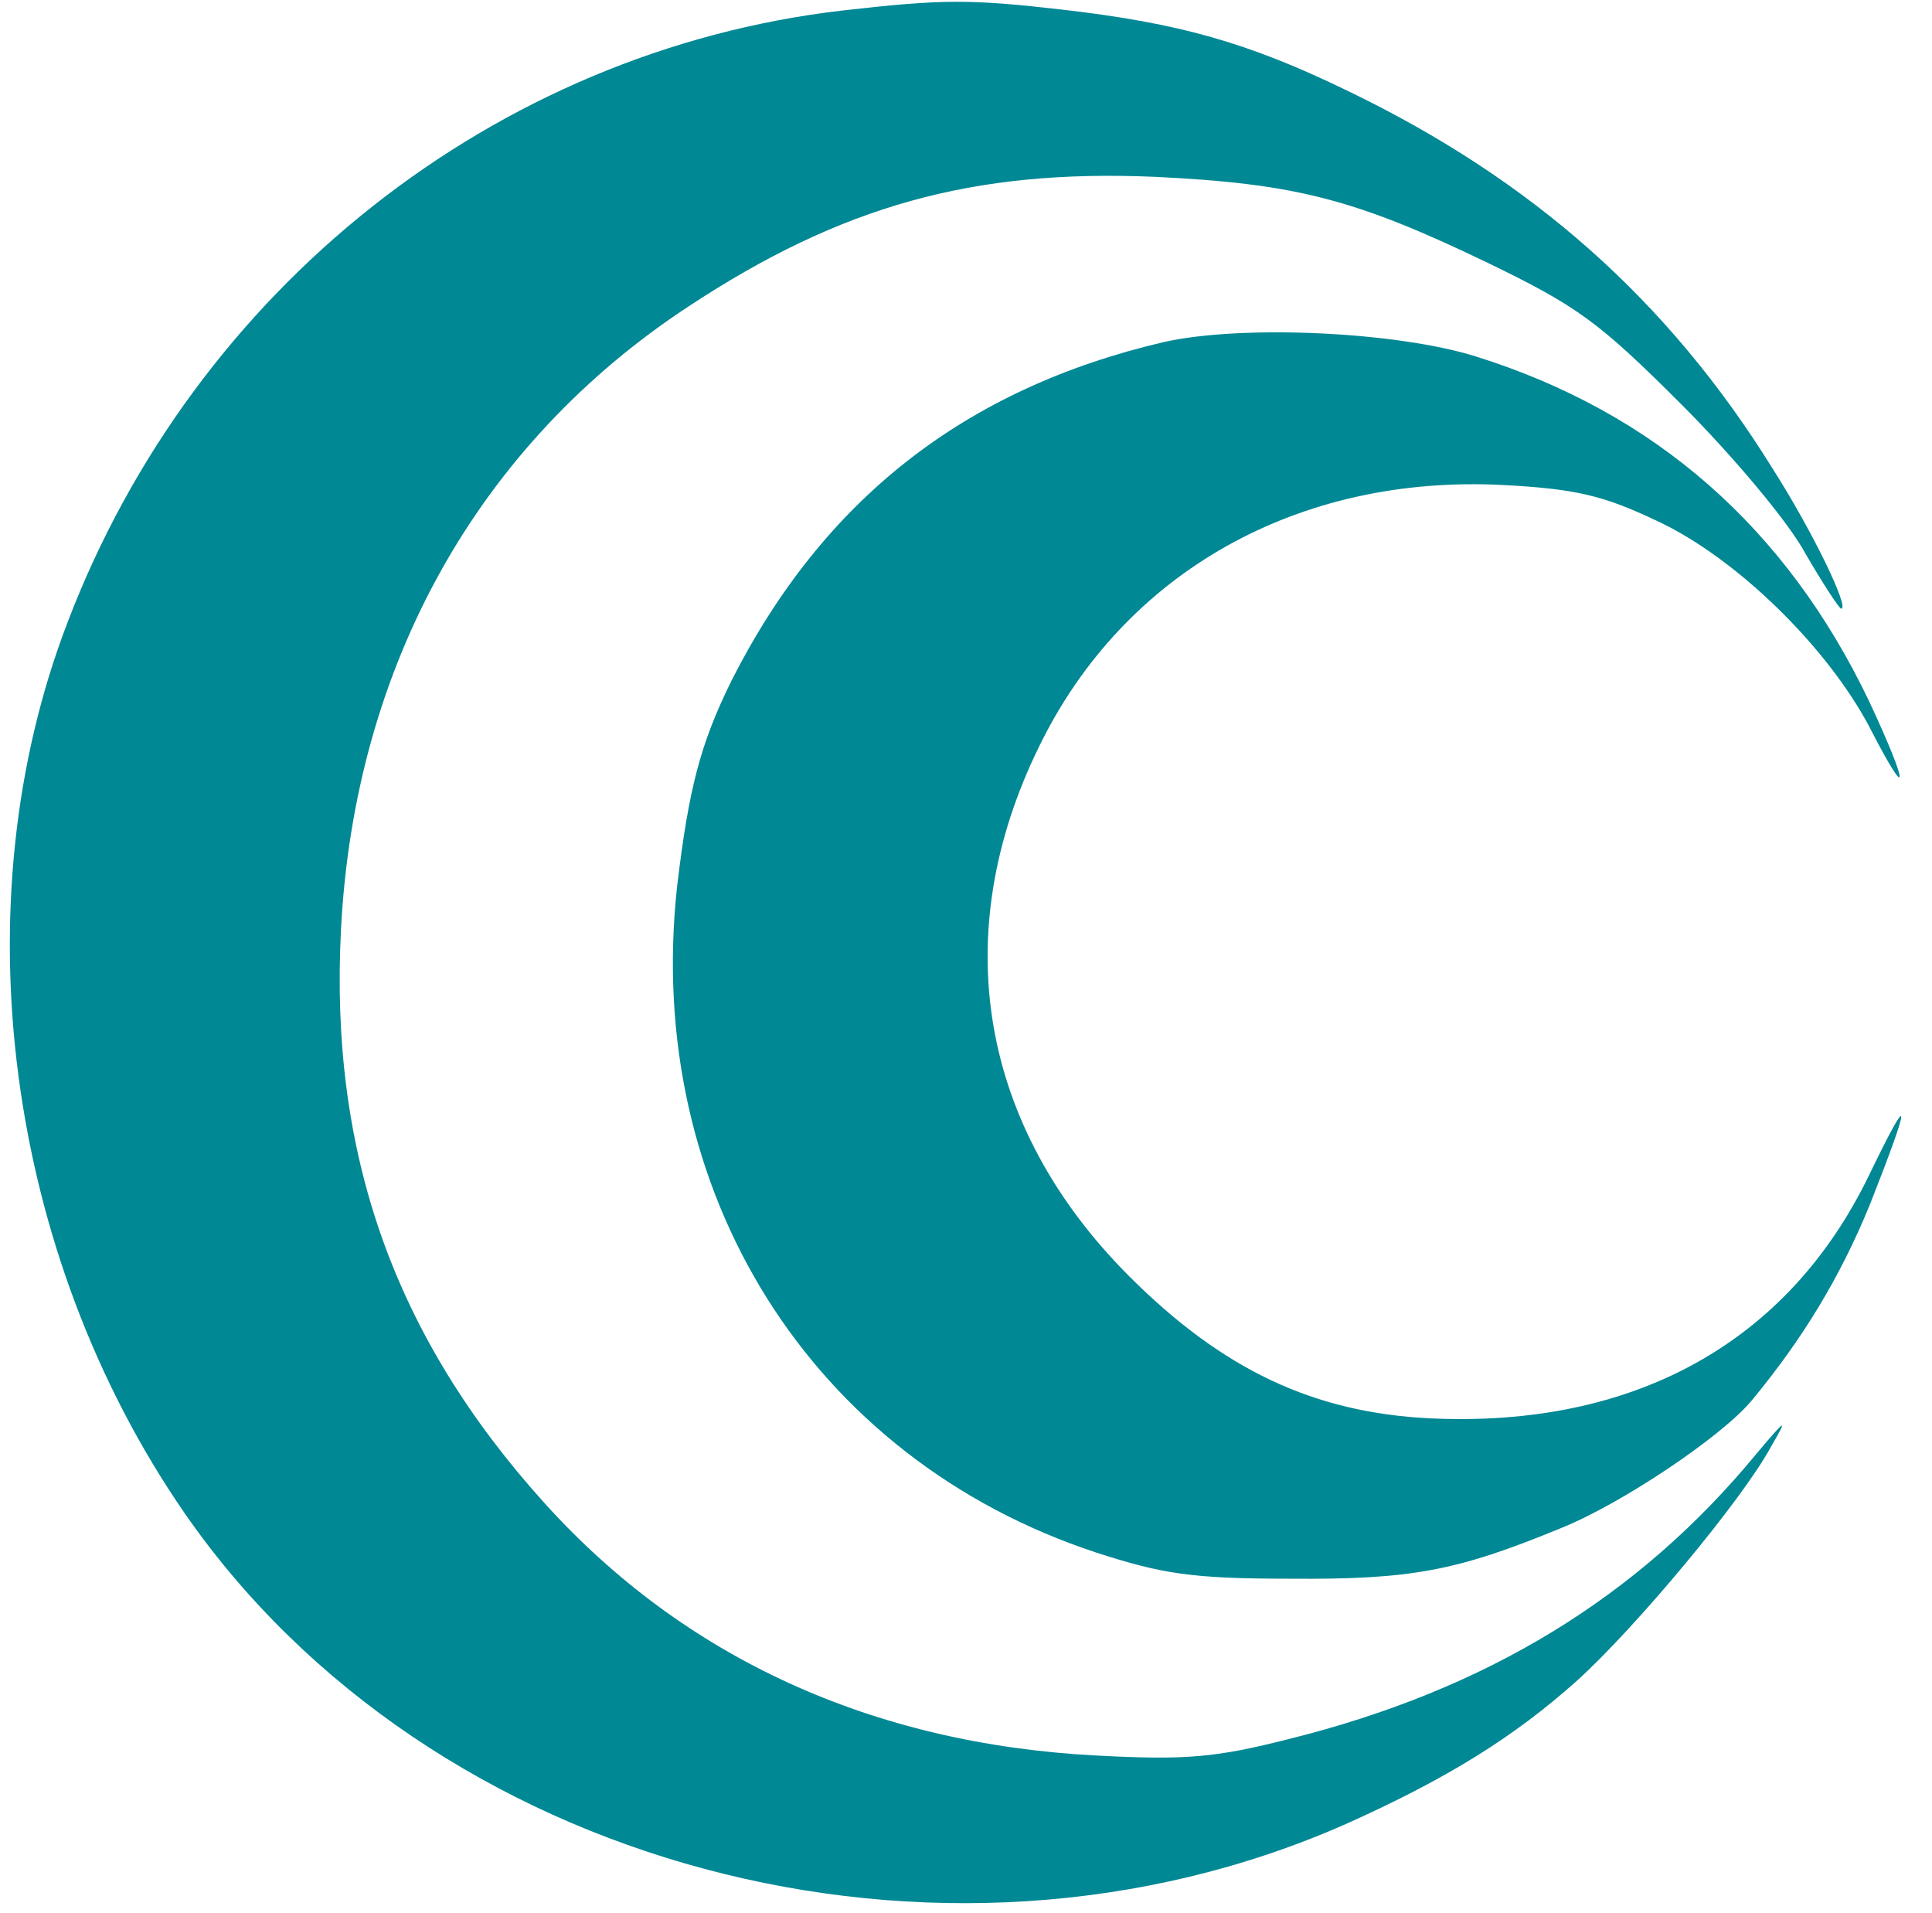
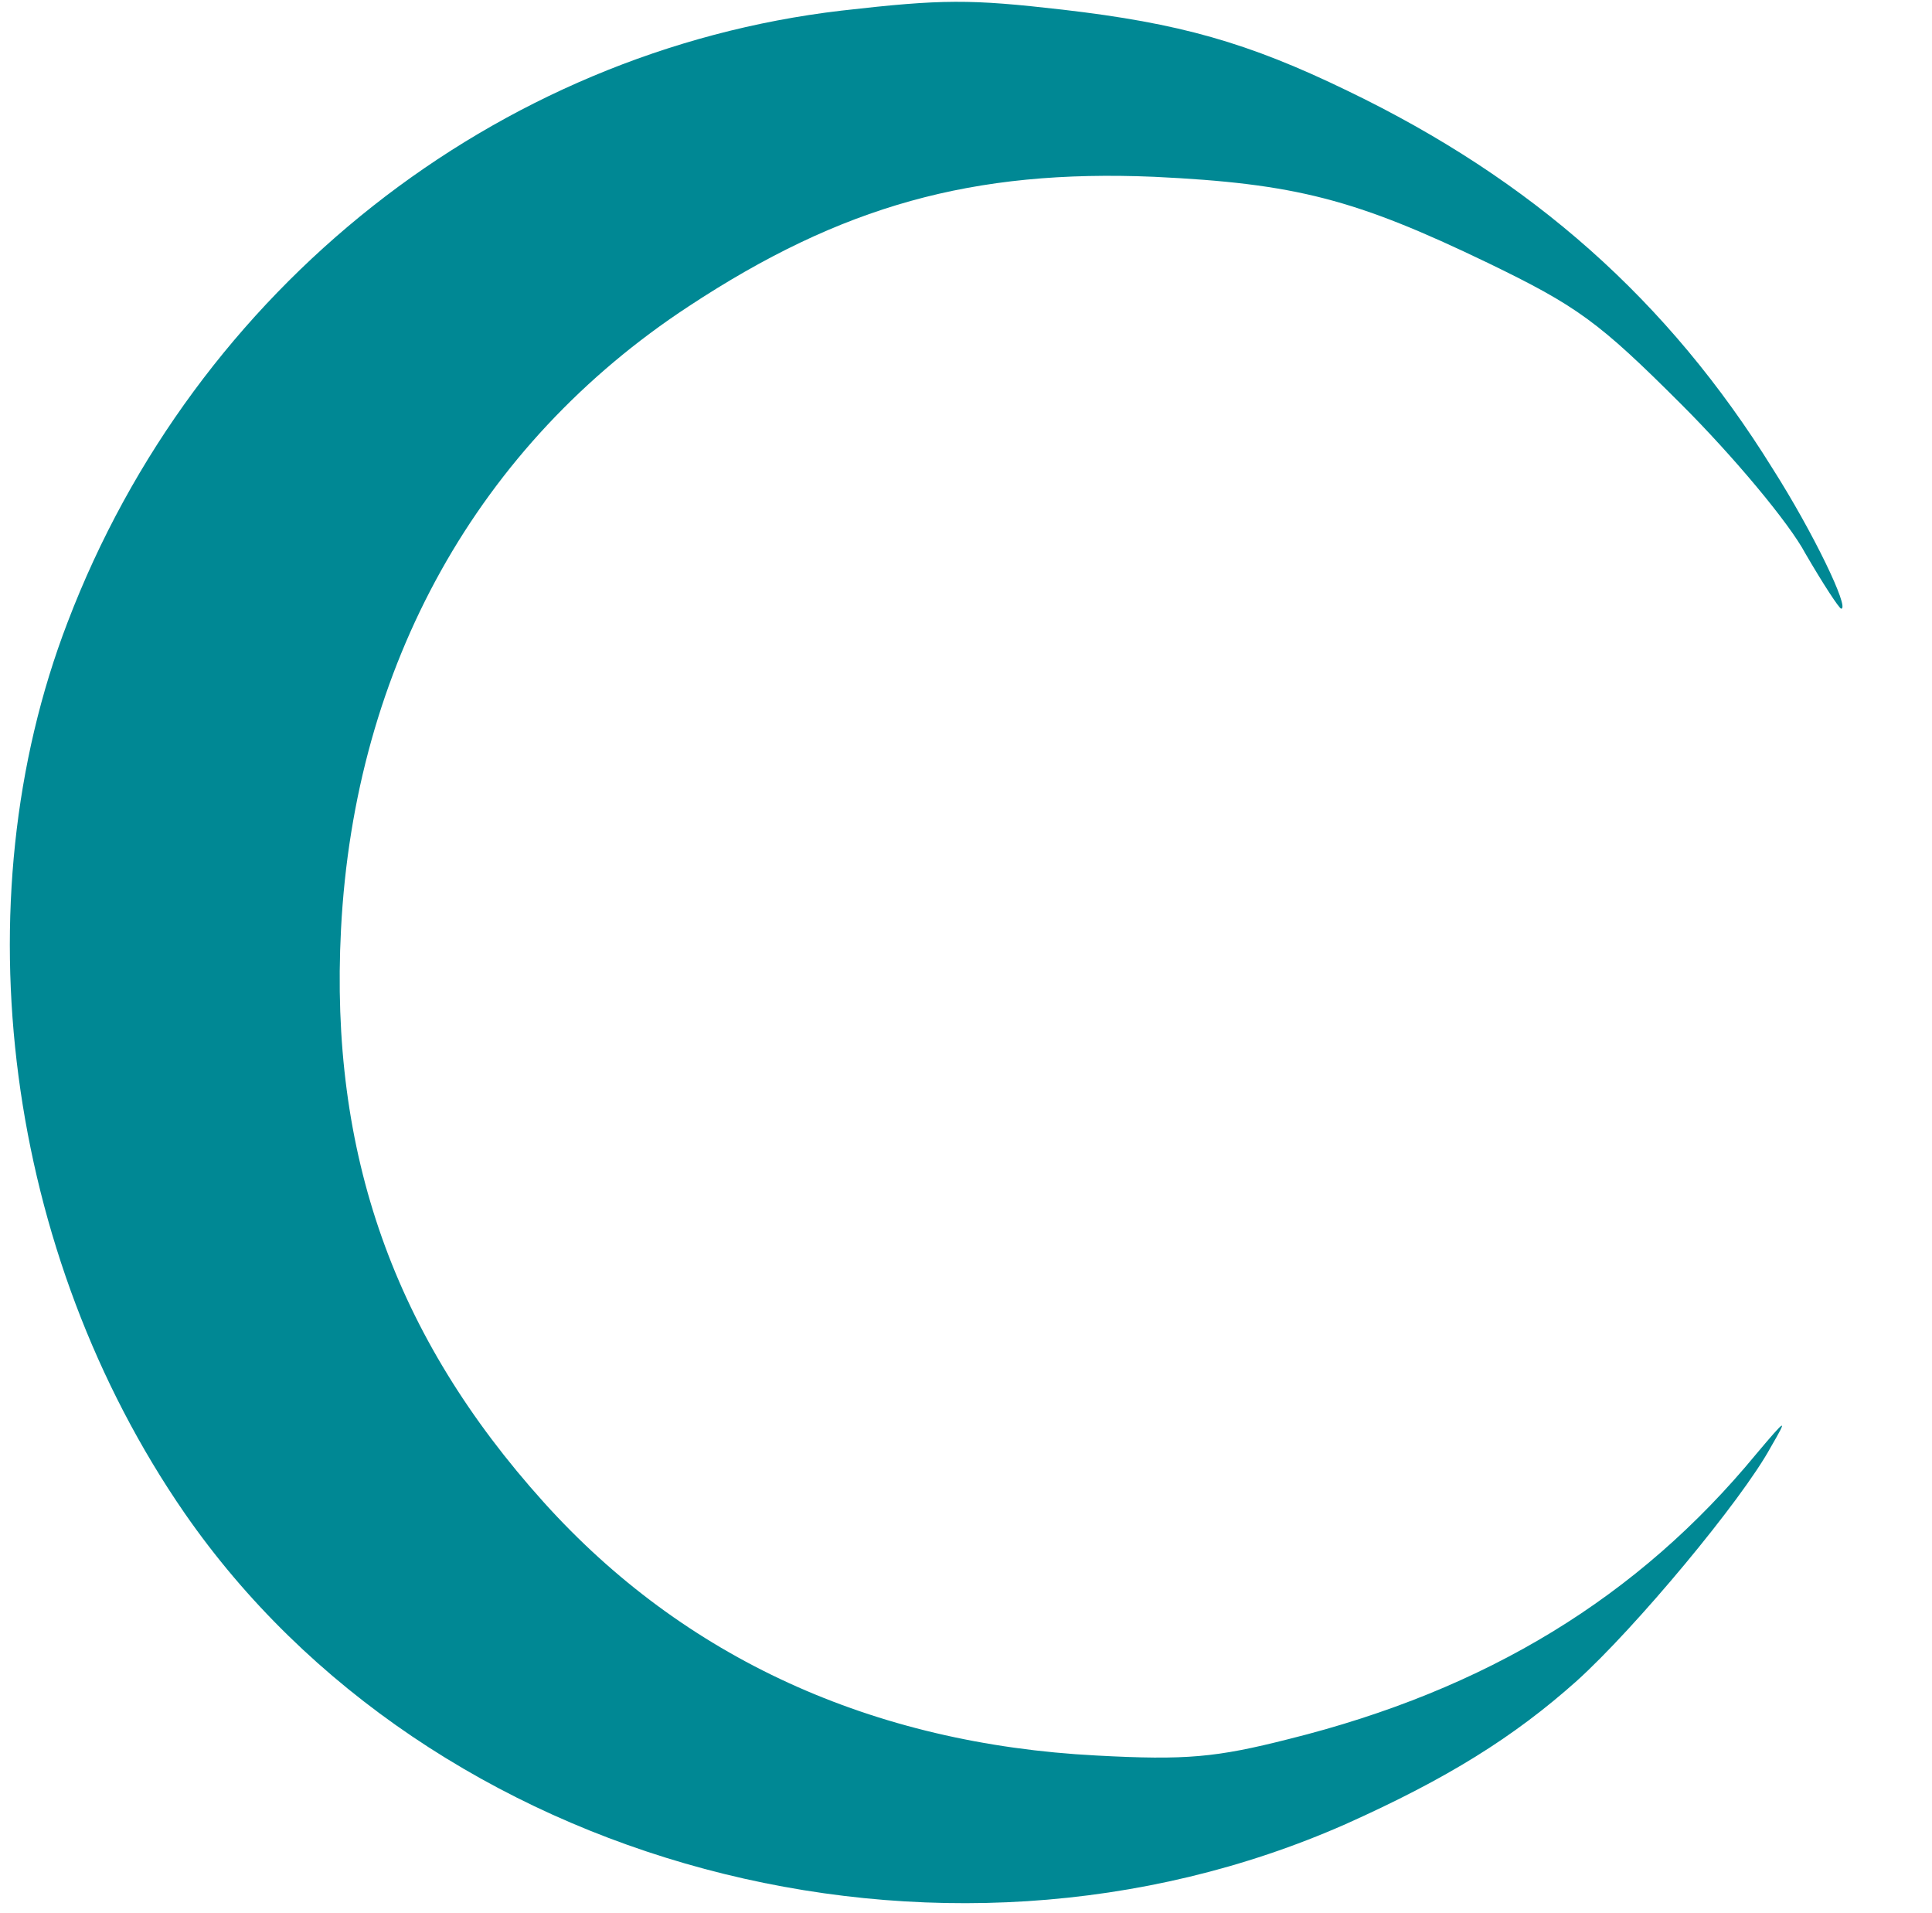
<svg xmlns="http://www.w3.org/2000/svg" version="1.1" id="Layer_1" x="0px" y="0px" viewBox="0 0 200 198" style="enable-background:new 0 0 200 198;" xml:space="preserve">
  <style type="text/css">
	.st0{fill:#008894;}
</style>
  <g transform="translate(0,198) scale(0.1,-0.1)">
    <path class="st0" d="M871,1969c-358-42-669-287-801-633C-42,1045,6,682,191,414C445,47,972-94,1393,92c105,47,174,90,239,148   c61,55,171,187,201,242c18,31,17,31-15-7c-122-148-279-244-484-295c-75-19-106-22-199-17c-232,12-427,101-572,262   c-155,172-222,361-210,593c14,273,142,502,360,645c158,104,294,142,482,134c146-7,208-23,345-89c93-45,115-61,201-147   c53-53,111-122,128-154c18-31,35-57,37-57c9,0-29,79-71,145c-108,174-249,299-440,391c-103,50-174,70-295,84   C1004,1981,976,1981,871,1969z" />
-     <path class="st0" d="M1205,1626c-206-48-353-163-448-351c-32-65-44-111-56-212c-35-316,139-593,434-690c68-22,99-27,200-27   c126-1,173,8,280,52c63,25,167,95,198,132c53,64,92,128,123,204c43,109,43,121-1,30c-84-174-244-262-455-252c-120,6-214,50-311,147   c-155,155-189,354-93,549c88,180,268,281,480,270c76-4,104-11,159-37c82-38,176-130,220-213c42-82,42-64,0,26   c-86,180-222,299-407,357C1445,1637,1285,1644,1205,1626z" />
  </g>
</svg>